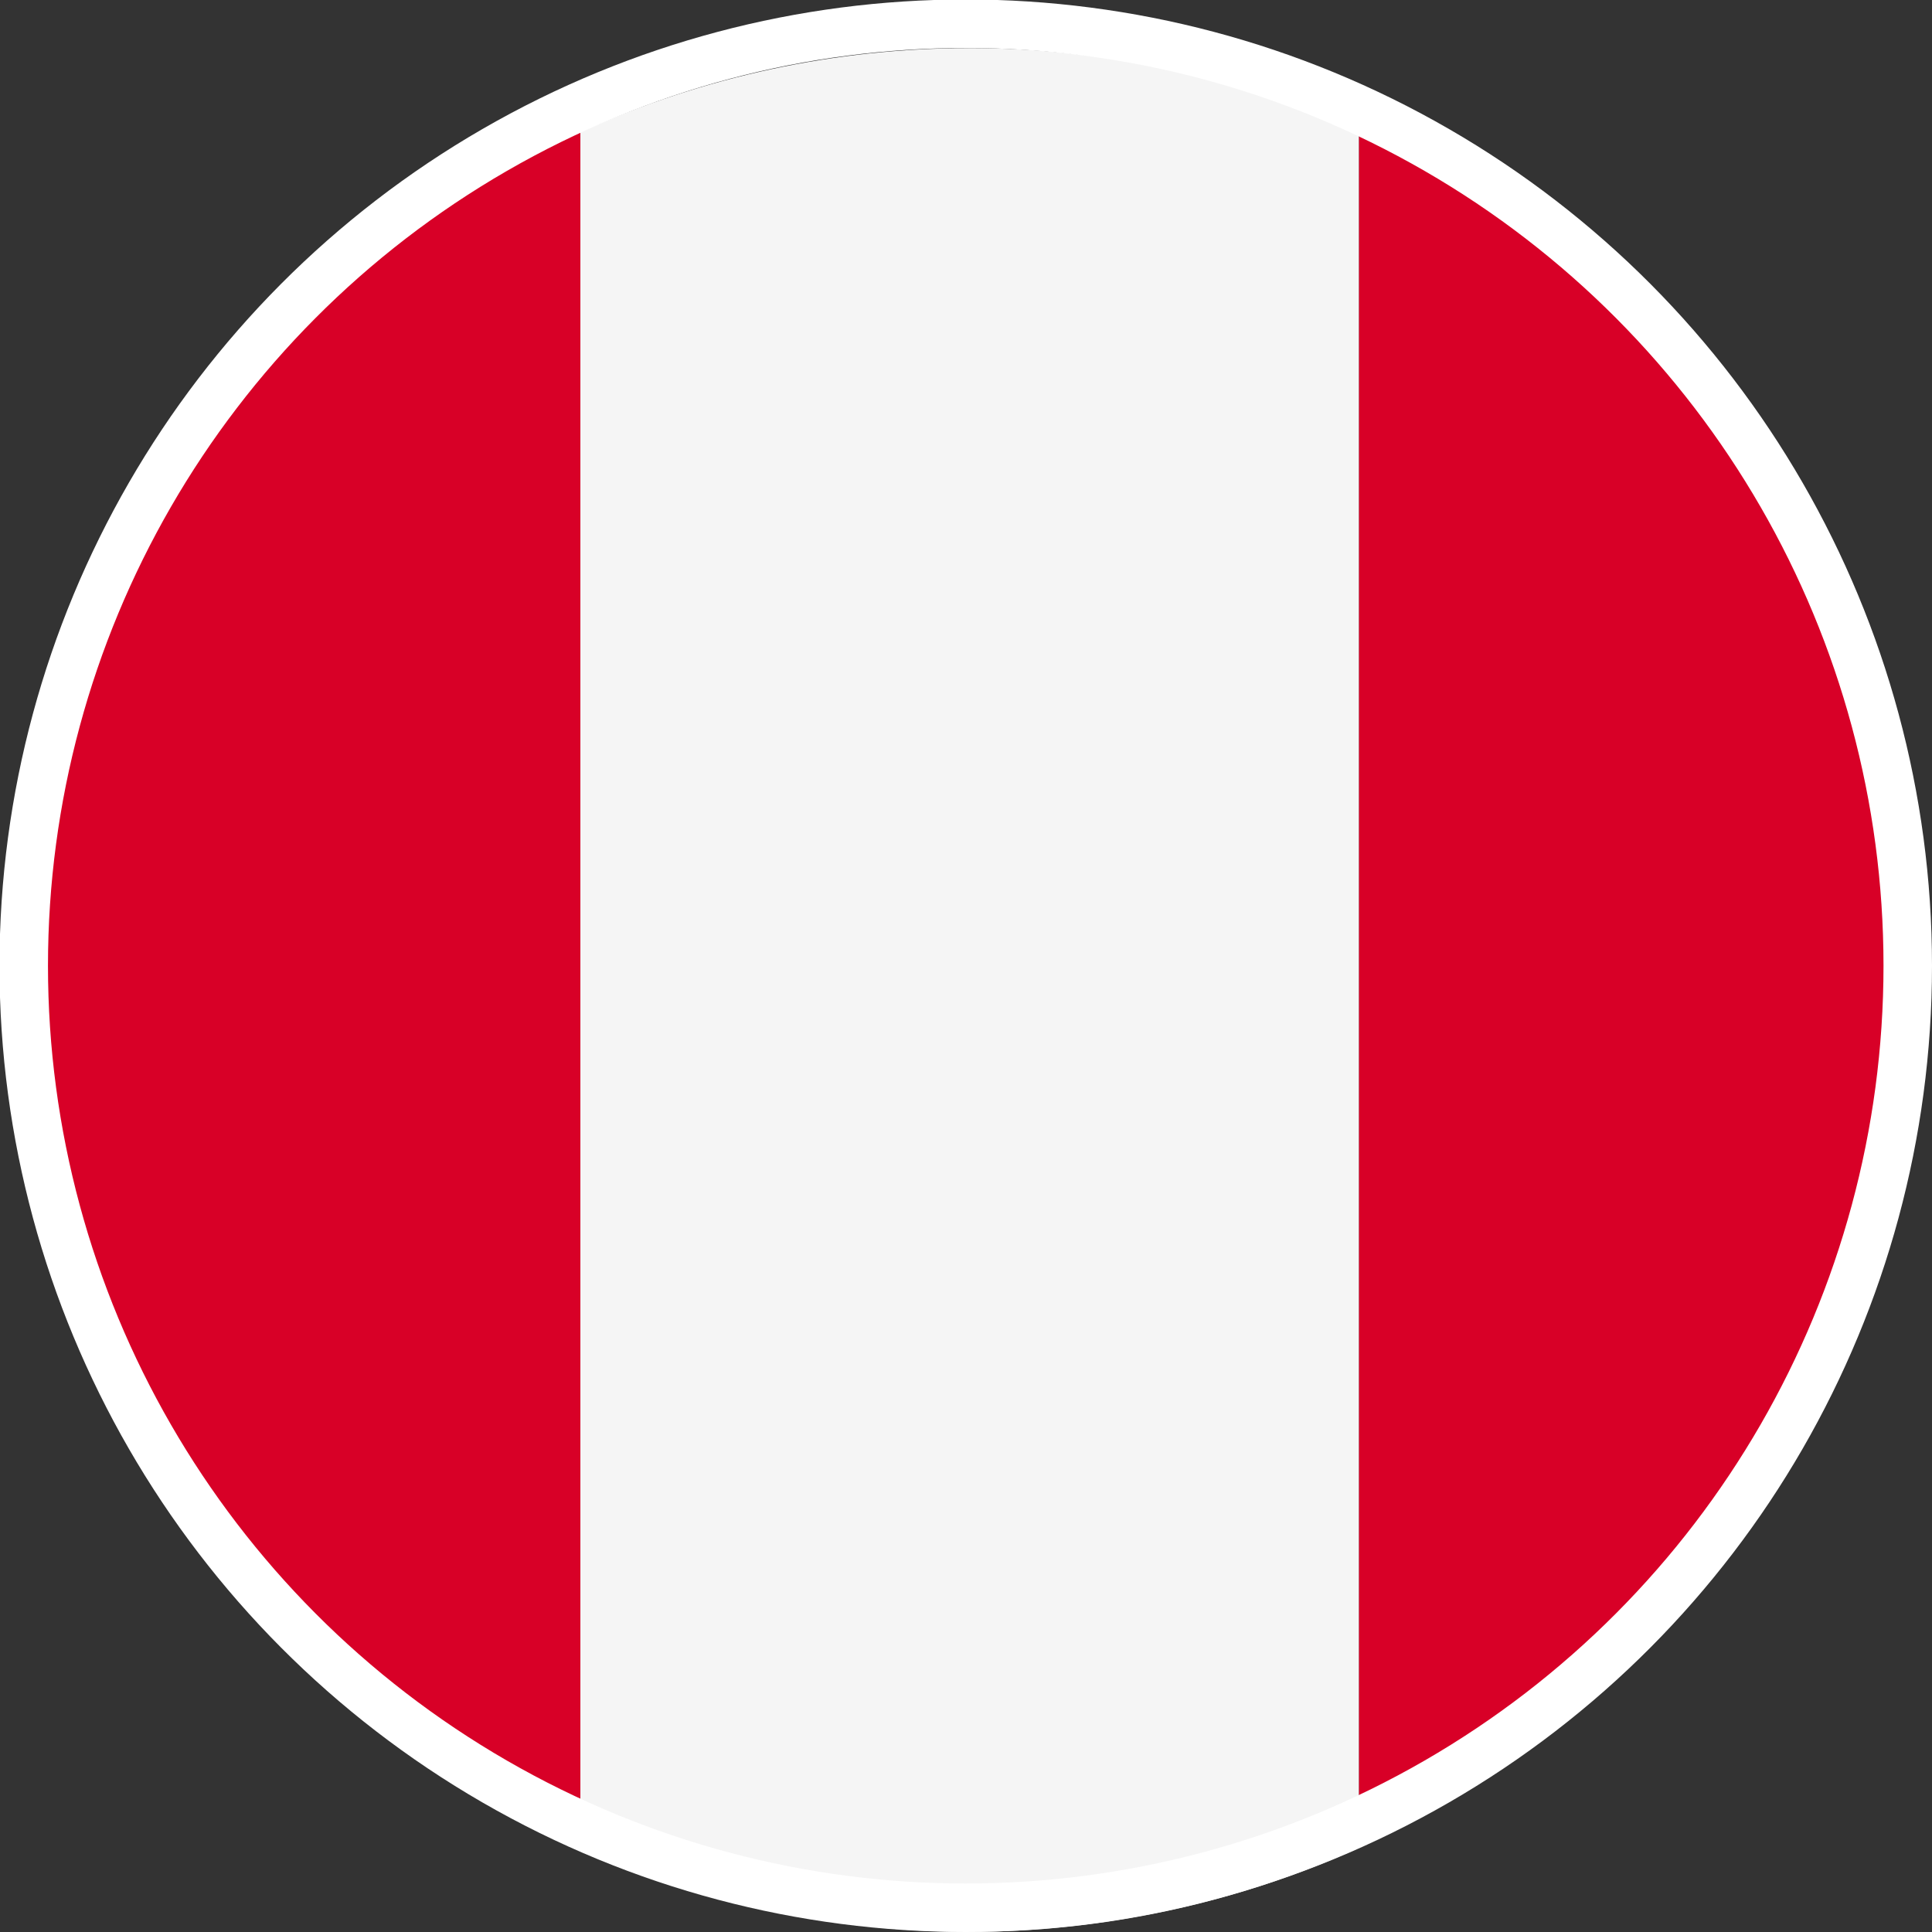
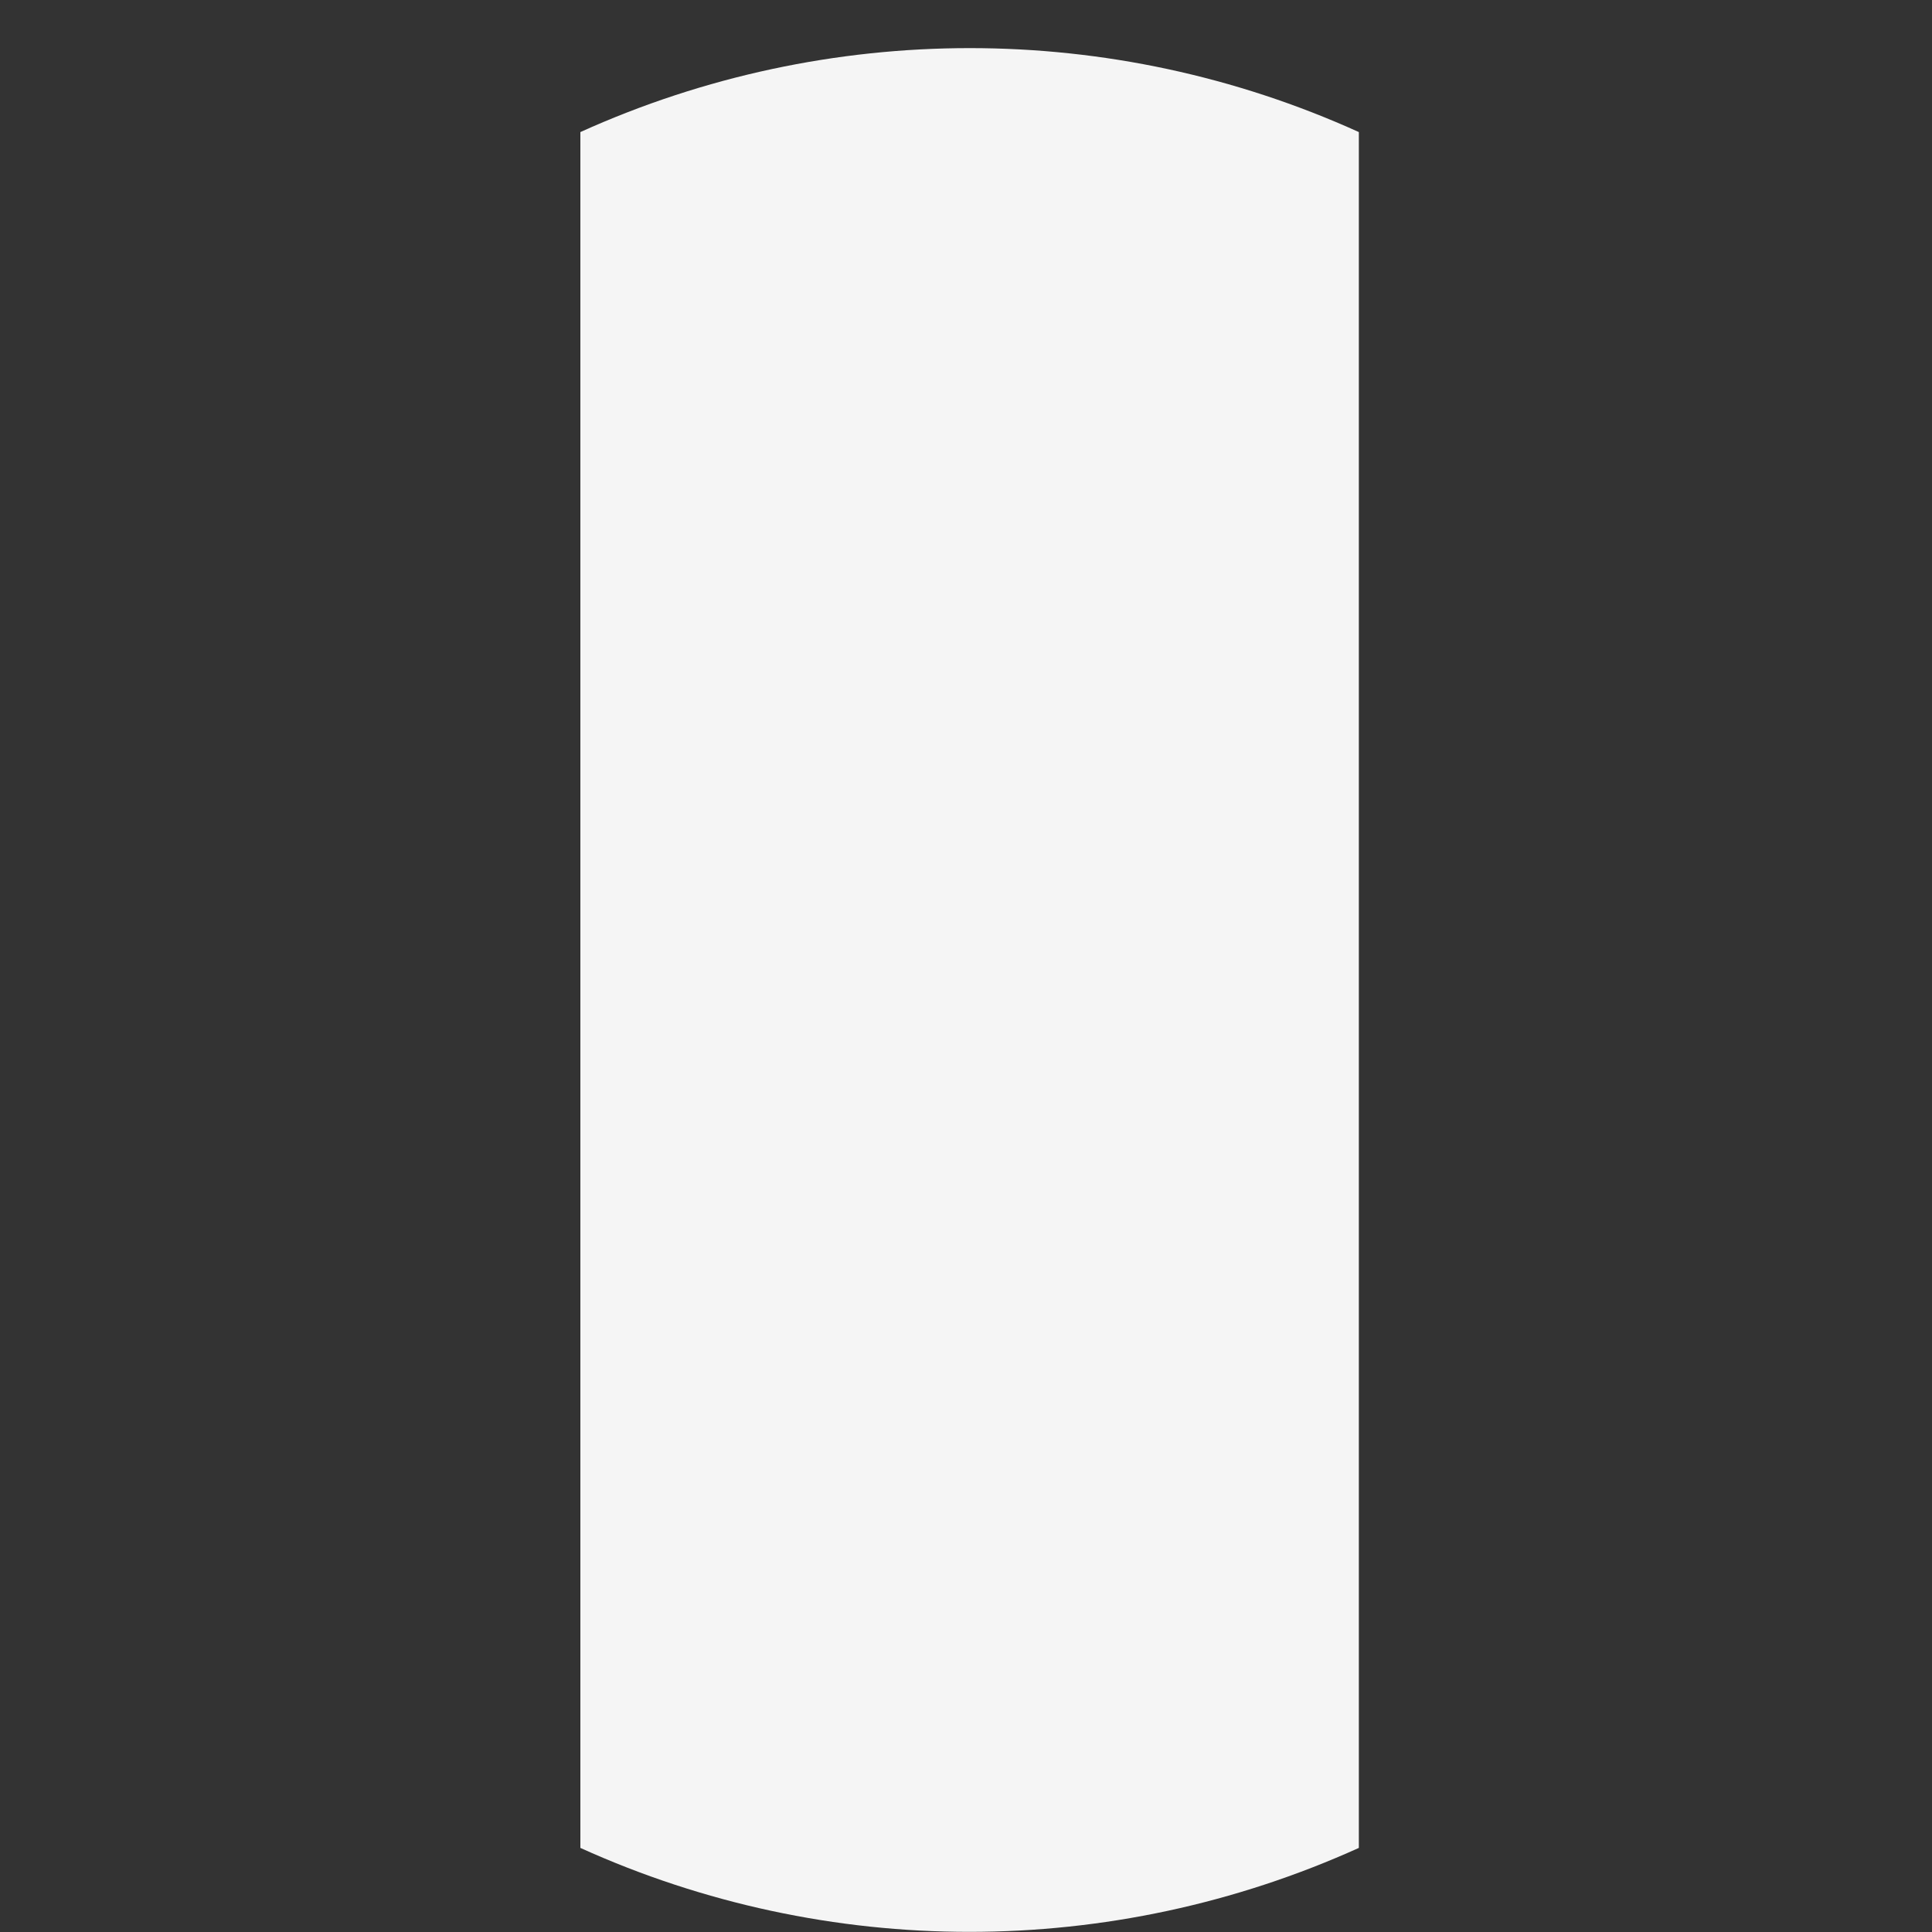
<svg xmlns="http://www.w3.org/2000/svg" id="Capa_2" data-name="Capa 2" viewBox="0 0 37.45 37.45">
  <rect x="0" y="0" width="37.45" height="37.45" fill="#333333" stroke="none" />
  <defs>
    <style>
      .cls-1 {
        fill: #d80027;
      }

      .cls-1, .cls-2 {
        fill-rule: evenodd;
      }

      .cls-3 {
        fill: none;
        stroke: #fff;
        stroke-miterlimit: 10;
        stroke-width: .94px;
      }

      .cls-2 {
        fill: #f5f5f5;
      }
    </style>
  </defs>
  <g id="Capa_1-2" data-name="Capa 1">
    <g>
      <g>
-         <path class="cls-1" d="M26.34,35.82V2.56c6.32,2.87,10.71,9.24,10.71,16.63s-4.39,13.76-10.71,16.63Z" />
-         <path class="cls-1" d="M11.25,2.56V35.82C4.93,32.95,.54,26.58,.54,19.19S4.93,5.44,11.25,2.56Z" />
        <path class="cls-2" d="M26.34,2.56V35.82c-4.8,2.17-10.3,2.17-15.09,0V2.56c4.8-2.17,10.3-2.17,15.09,0Z" />
      </g>
-       <circle class="cls-3" cx="18.72" cy="18.72" r="18.26" />
    </g>
  </g>
</svg>